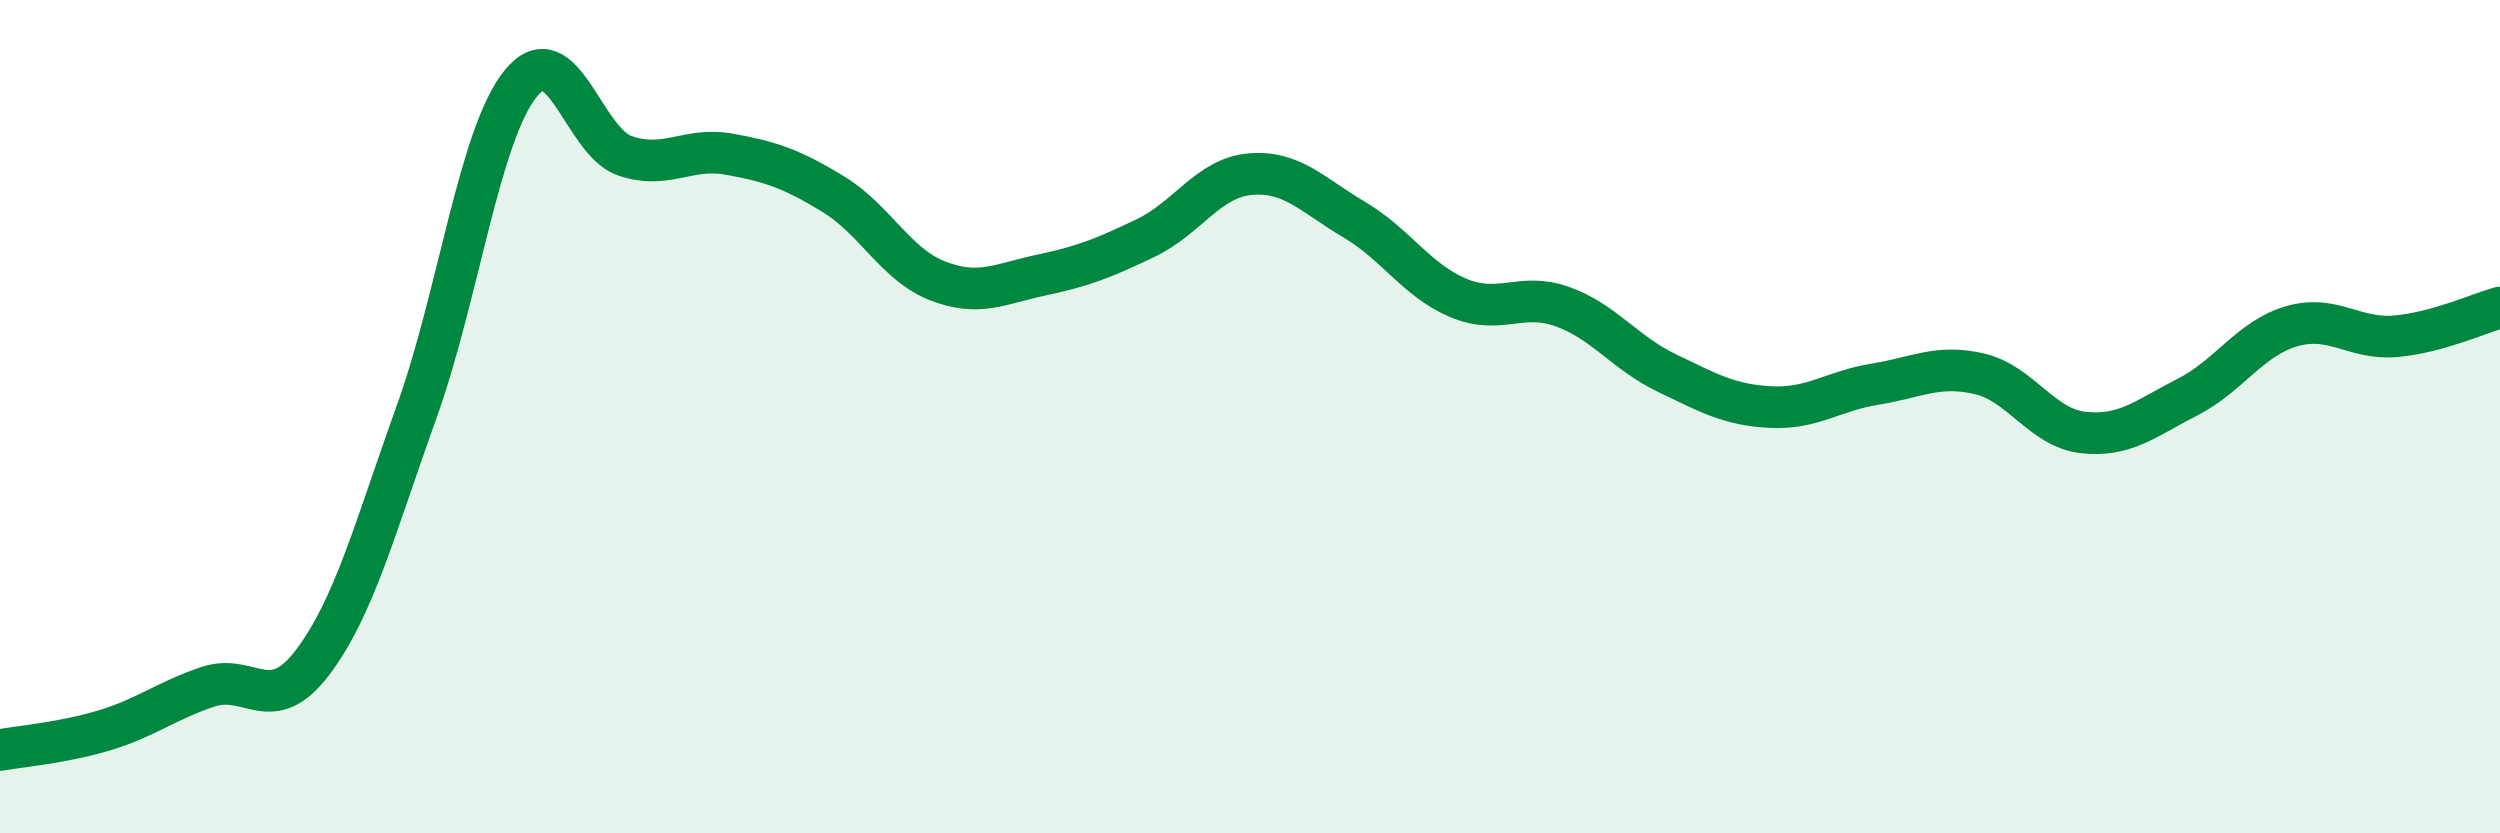
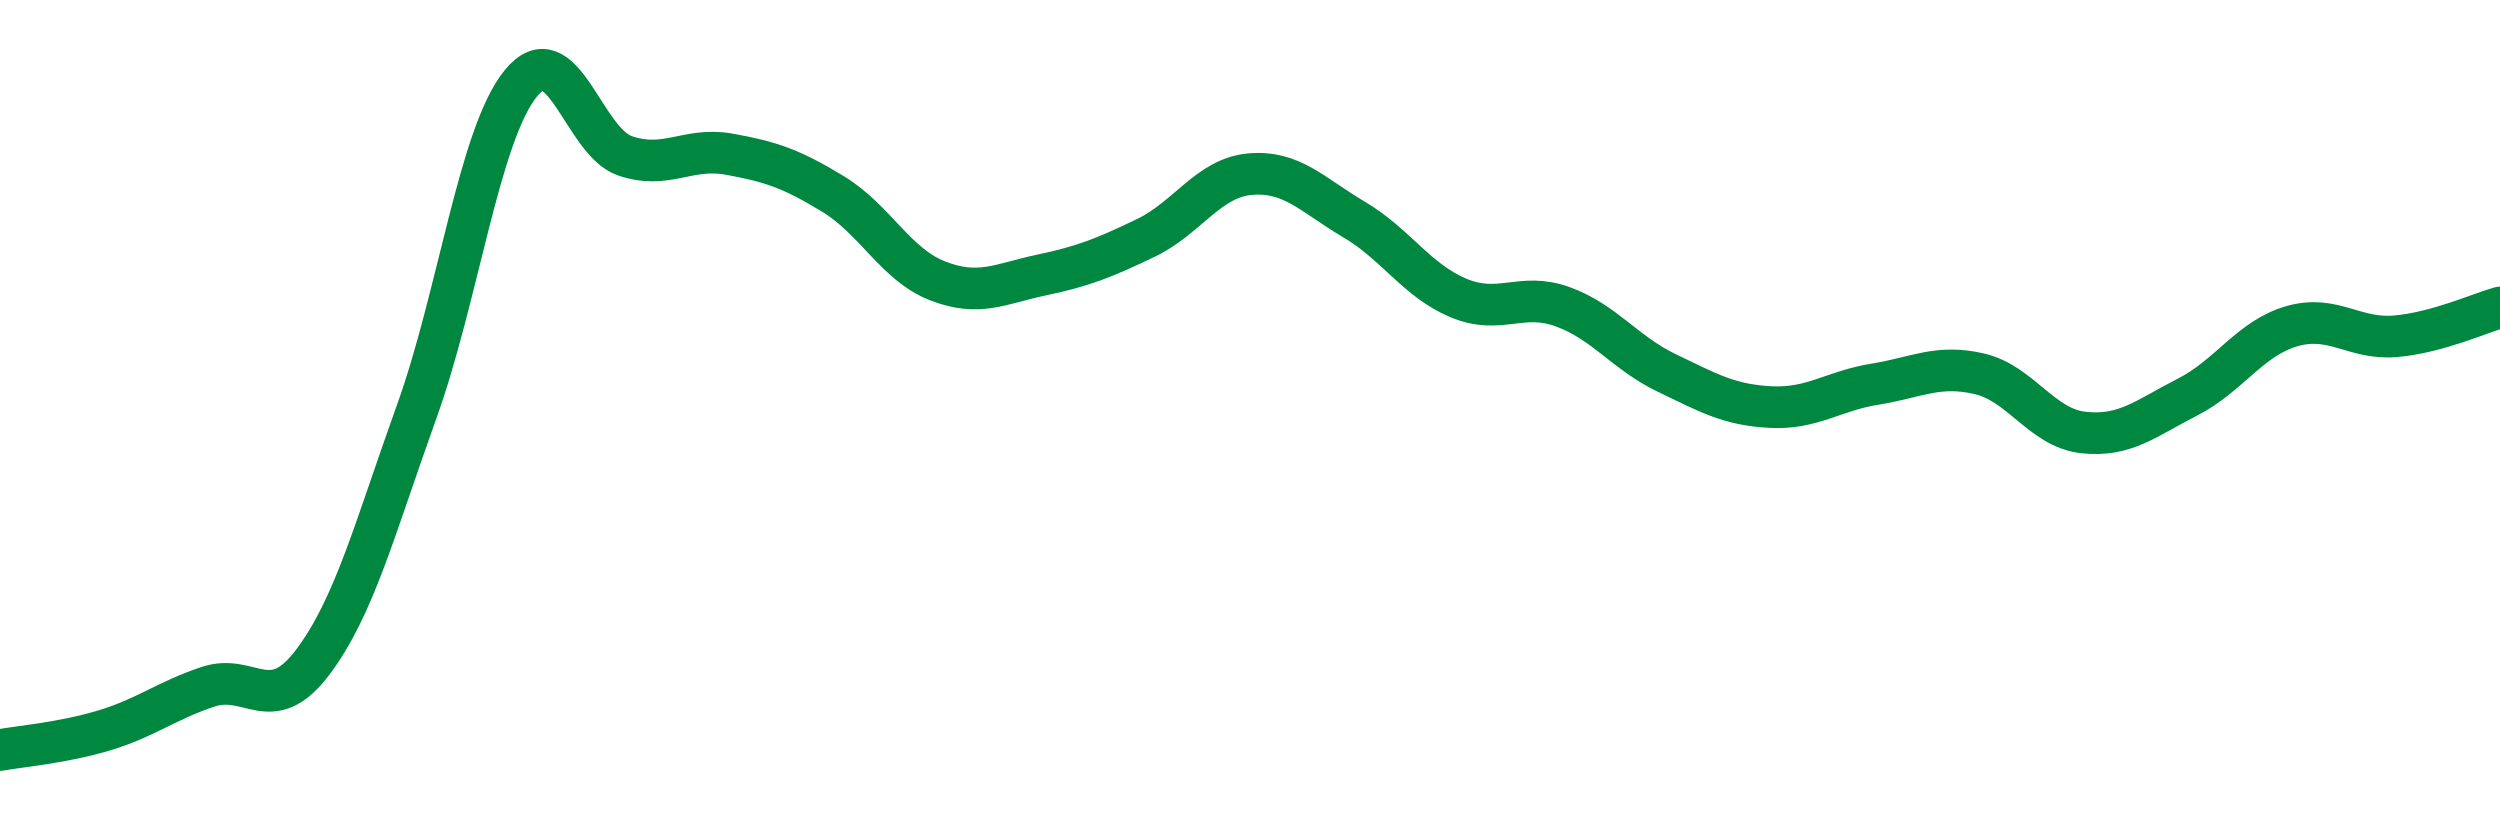
<svg xmlns="http://www.w3.org/2000/svg" width="60" height="20" viewBox="0 0 60 20">
-   <path d="M 0,18 C 0.5,17.91 1.5,17.83 2.5,17.53 C 3.5,17.23 4,16.81 5,16.48 C 6,16.15 6.5,17.22 7.5,15.9 C 8.5,14.58 9,12.66 10,9.88 C 11,7.1 11.5,3.23 12.5,2 C 13.5,0.77 14,3.4 15,3.74 C 16,4.08 16.5,3.52 17.5,3.7 C 18.5,3.88 19,4.05 20,4.66 C 21,5.27 21.5,6.35 22.5,6.74 C 23.5,7.13 24,6.81 25,6.6 C 26,6.39 26.5,6.19 27.5,5.71 C 28.5,5.23 29,4.27 30,4.18 C 31,4.09 31.5,4.68 32.5,5.27 C 33.5,5.86 34,6.73 35,7.15 C 36,7.57 36.5,7 37.5,7.36 C 38.5,7.72 39,8.47 40,8.95 C 41,9.43 41.5,9.72 42.5,9.77 C 43.5,9.82 44,9.38 45,9.22 C 46,9.06 46.5,8.74 47.5,8.97 C 48.5,9.2 49,10.27 50,10.38 C 51,10.49 51.5,10.04 52.5,9.53 C 53.5,9.02 54,8.12 55,7.83 C 56,7.54 56.5,8.16 57.5,8.07 C 58.5,7.98 59.5,7.52 60,7.38L60 20L0 20Z" fill="#008740" opacity="0.1" stroke-linecap="round" stroke-linejoin="round" />
  <path d="M 0,18 C 0.5,17.91 1.5,17.83 2.5,17.53 C 3.5,17.23 4,16.81 5,16.48 C 6,16.15 6.5,17.22 7.5,15.9 C 8.5,14.58 9,12.66 10,9.88 C 11,7.1 11.5,3.23 12.5,2 C 13.5,0.77 14,3.4 15,3.74 C 16,4.08 16.5,3.52 17.5,3.7 C 18.5,3.88 19,4.05 20,4.66 C 21,5.27 21.5,6.35 22.5,6.74 C 23.5,7.13 24,6.81 25,6.6 C 26,6.39 26.5,6.19 27.5,5.71 C 28.5,5.23 29,4.27 30,4.18 C 31,4.09 31.5,4.68 32.5,5.27 C 33.5,5.86 34,6.73 35,7.15 C 36,7.57 36.5,7 37.5,7.36 C 38.5,7.72 39,8.47 40,8.95 C 41,9.43 41.5,9.72 42.5,9.77 C 43.5,9.82 44,9.38 45,9.22 C 46,9.06 46.5,8.74 47.5,8.97 C 48.5,9.2 49,10.27 50,10.38 C 51,10.49 51.5,10.04 52.5,9.53 C 53.5,9.02 54,8.12 55,7.83 C 56,7.54 56.5,8.16 57.5,8.07 C 58.5,7.98 59.5,7.52 60,7.38" stroke="#008740" stroke-width="1" fill="none" stroke-linecap="round" stroke-linejoin="round" />
</svg>